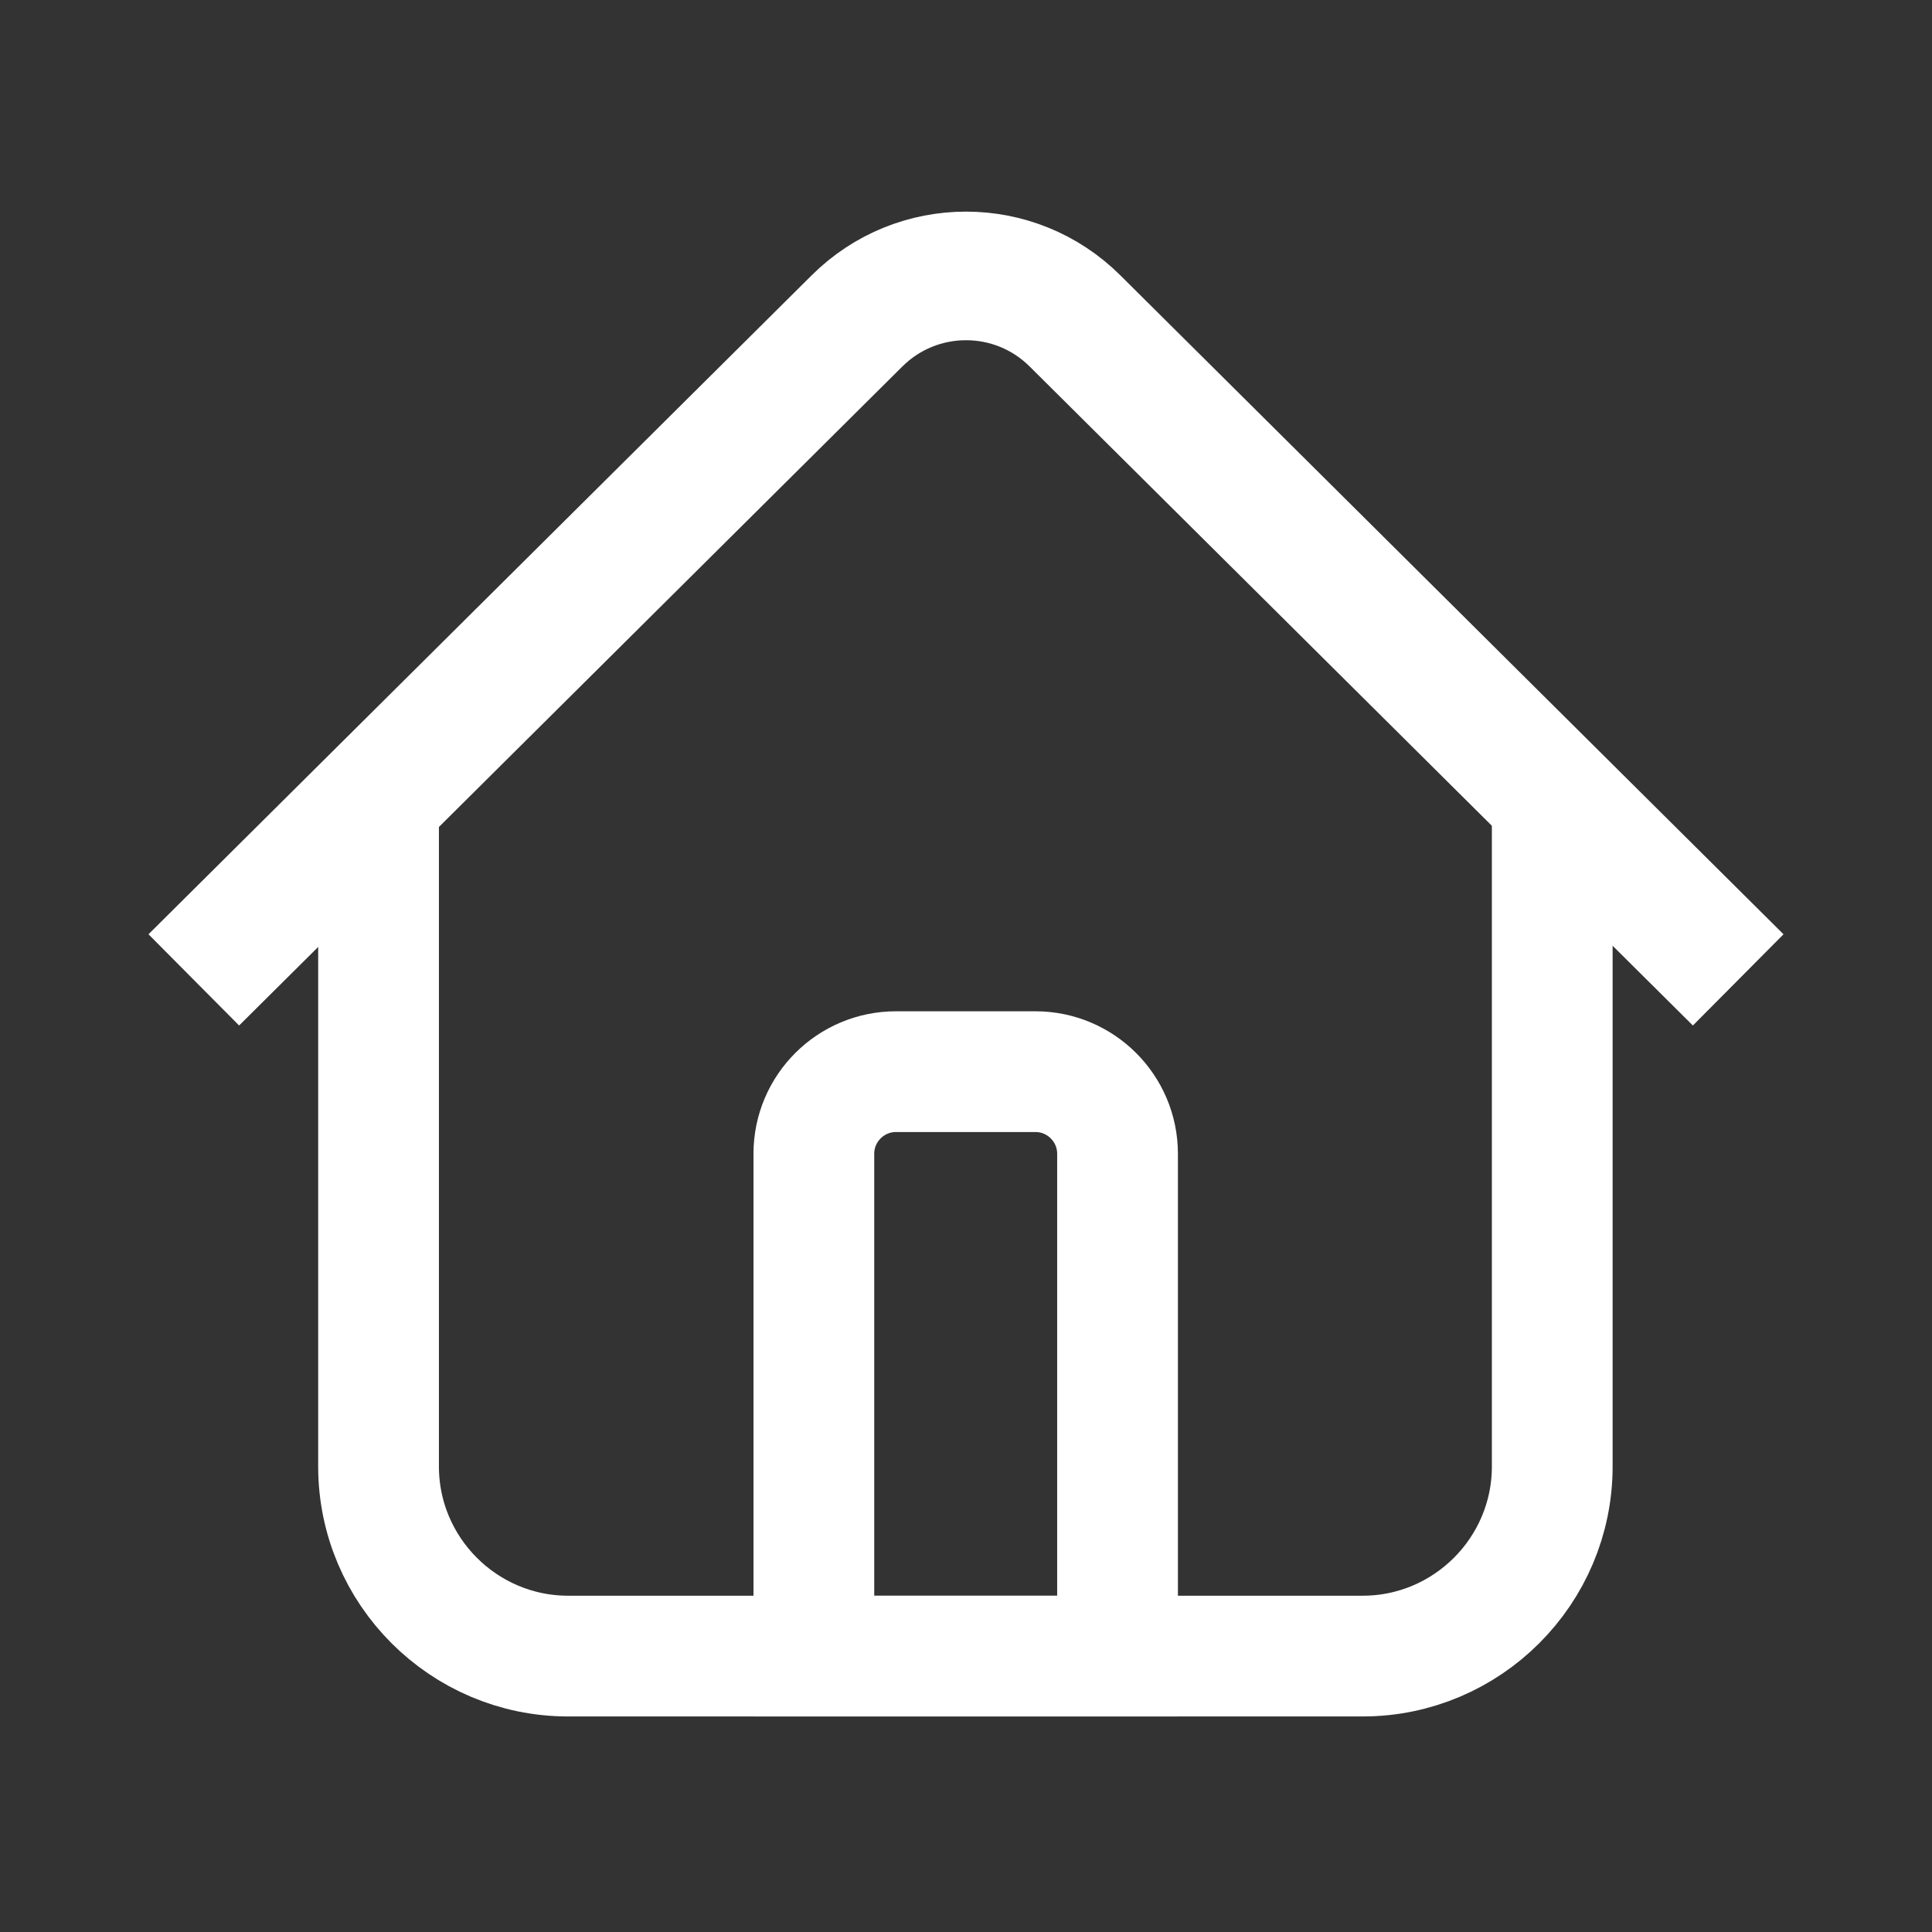
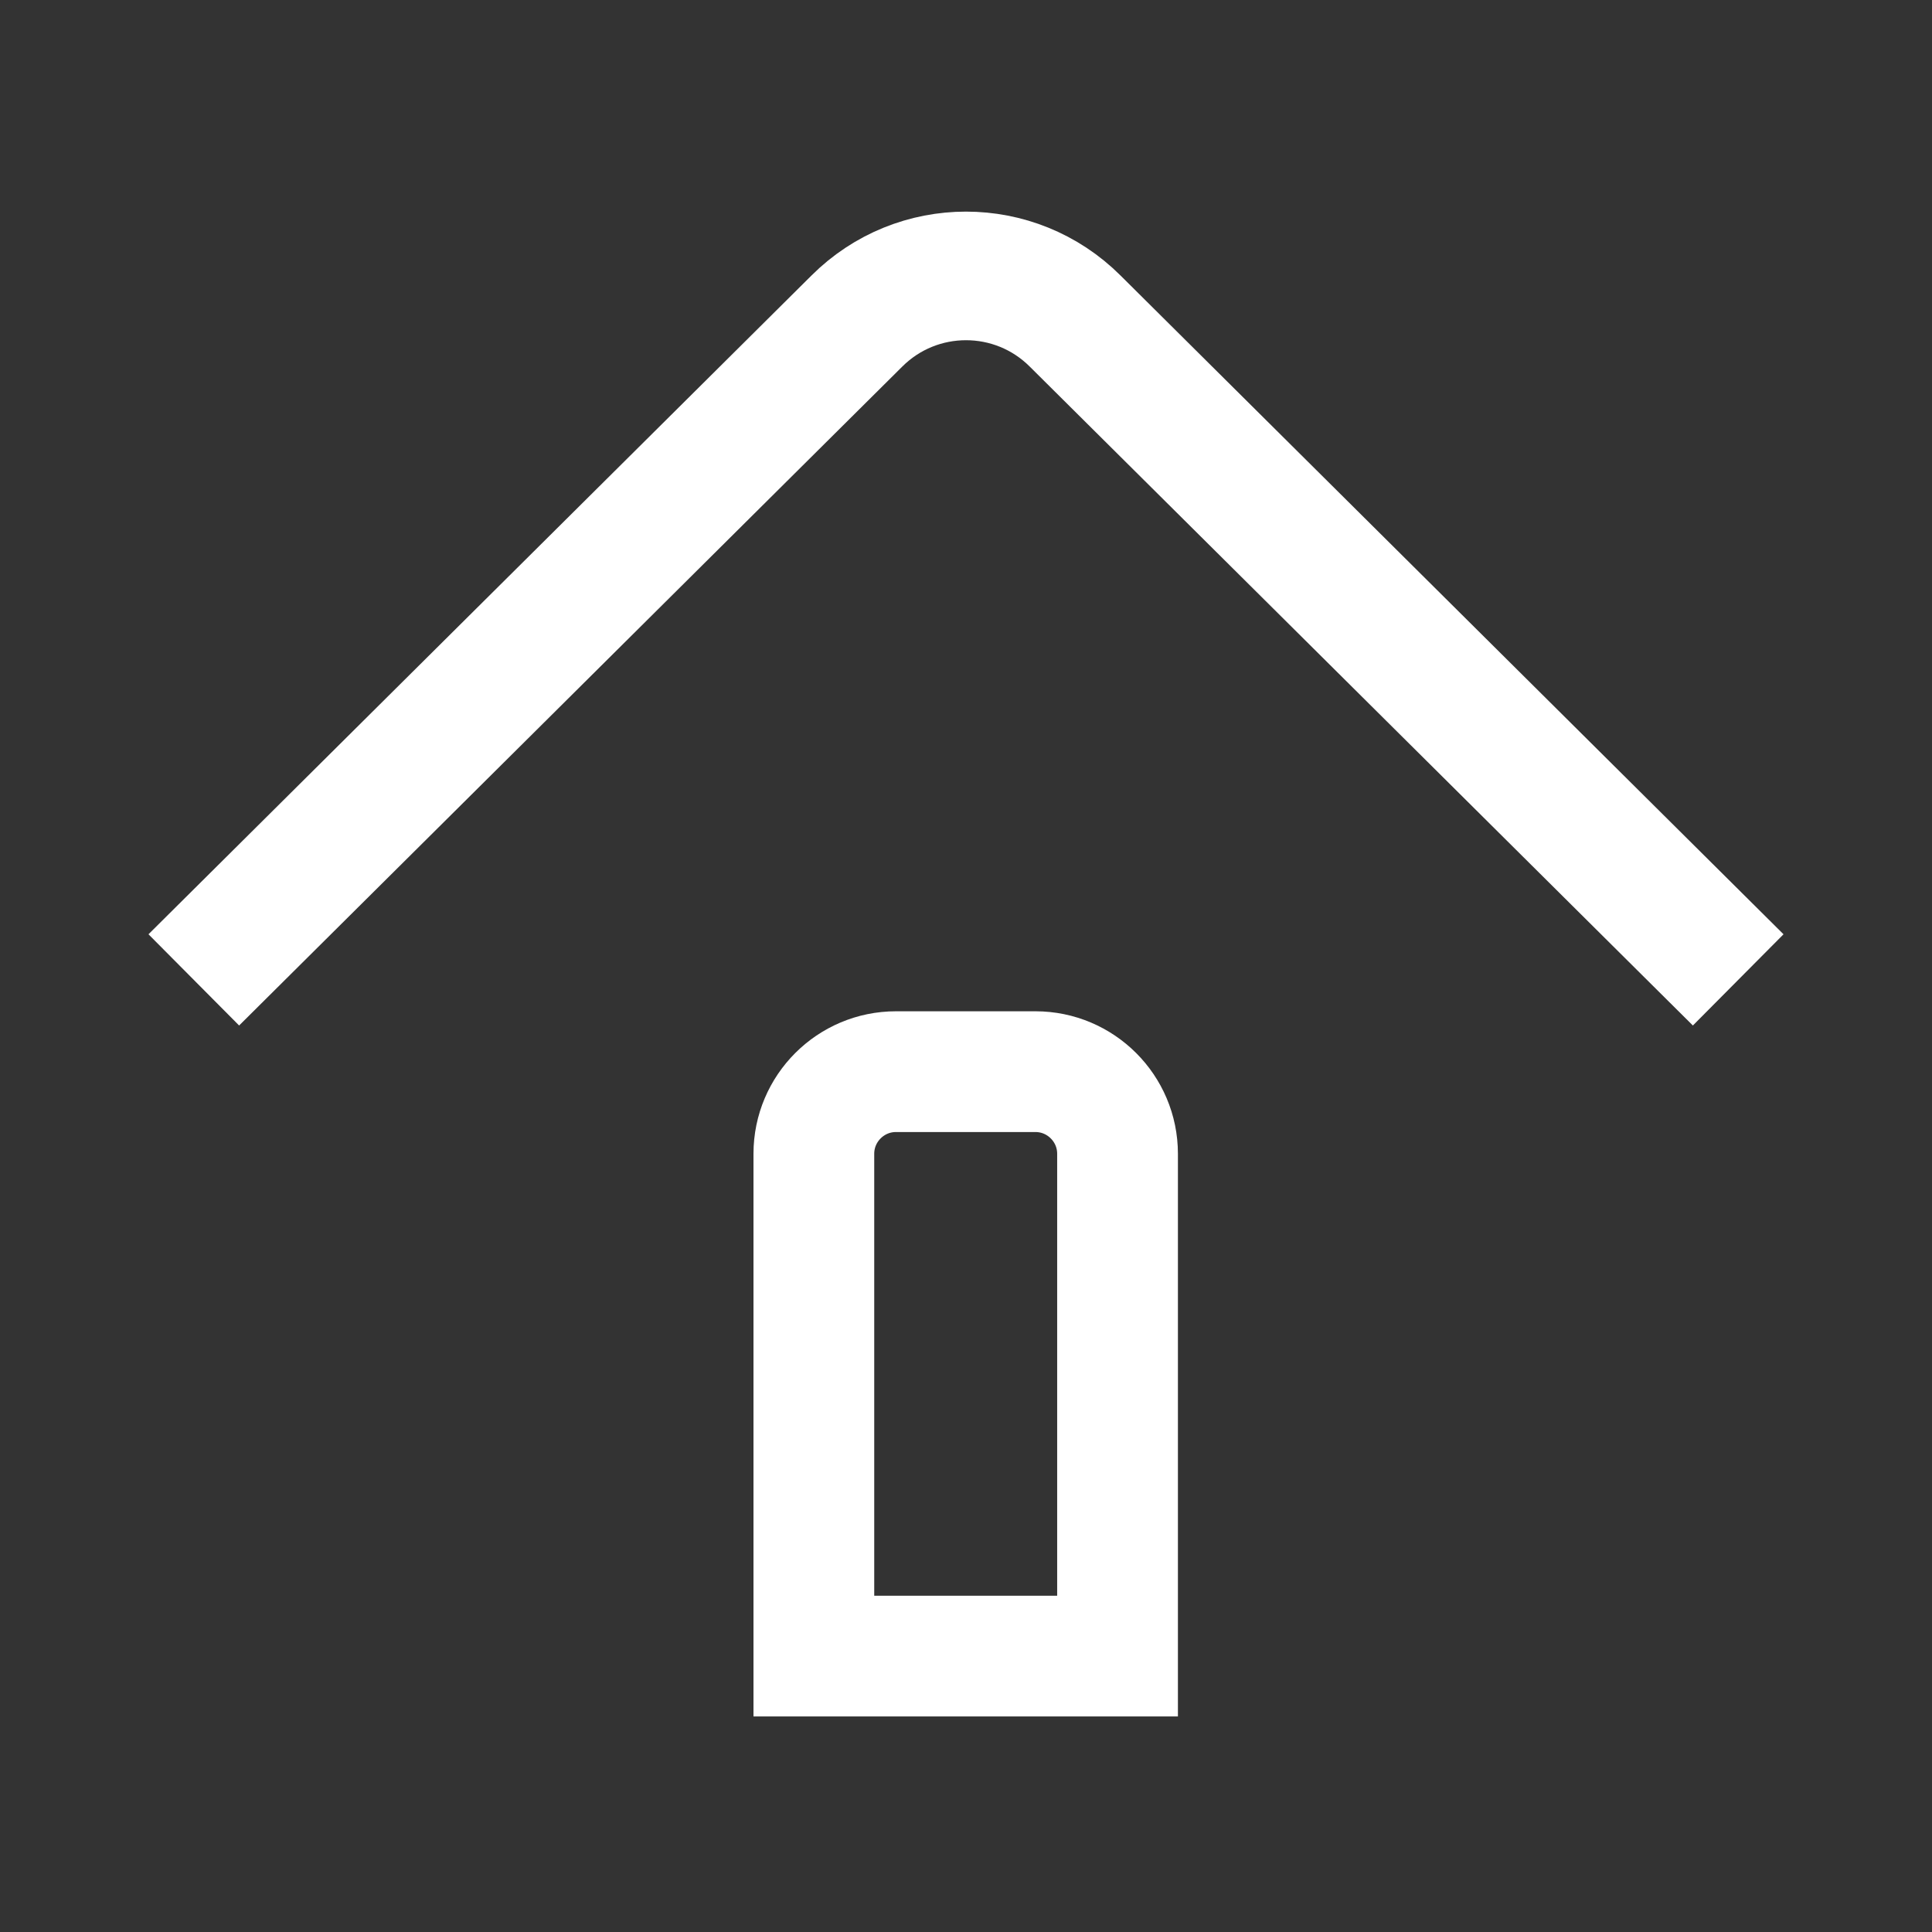
<svg xmlns="http://www.w3.org/2000/svg" id="Layer_2" data-name="Layer 2" width="32" height="32" viewBox="0 0 32 32">
  <rect x="0" y="0" width="32" height="32" fill="#333333" stroke="none" />
  <defs>
    <style>
      .cls-1 {
        stroke-width: 2px;
      }

      .cls-1, .cls-2 {
        fill: none;
        stroke: #fff;
        stroke-miterlimit: 10;
      }

      .cls-2 {
        stroke-width: 2.13px;
      }
    </style>
  </defs>
  <path class="cls-2" d="M28.79,16.23l-10.98-10.91c-1-1-2.62-1-3.62,0L3.21,16.23" />
-   <path class="cls-1" d="M6.27,13.16v11.13c0,1.73,1.41,3.14,3.14,3.14h13.16c1.73,0,3.14-1.41,3.14-3.14v-11.13" />
-   <path class="cls-1" d="M14.84,17.75h2.31c.75,0,1.36.61,1.36,1.36v8.32h-5.03v-8.32c0-.75.61-1.36,1.36-1.36Z" />
+   <path class="cls-1" d="M14.84,17.75h2.31c.75,0,1.36.61,1.36,1.36v8.32h-5.03v-8.32c0-.75.61-1.36,1.36-1.36" />
</svg>